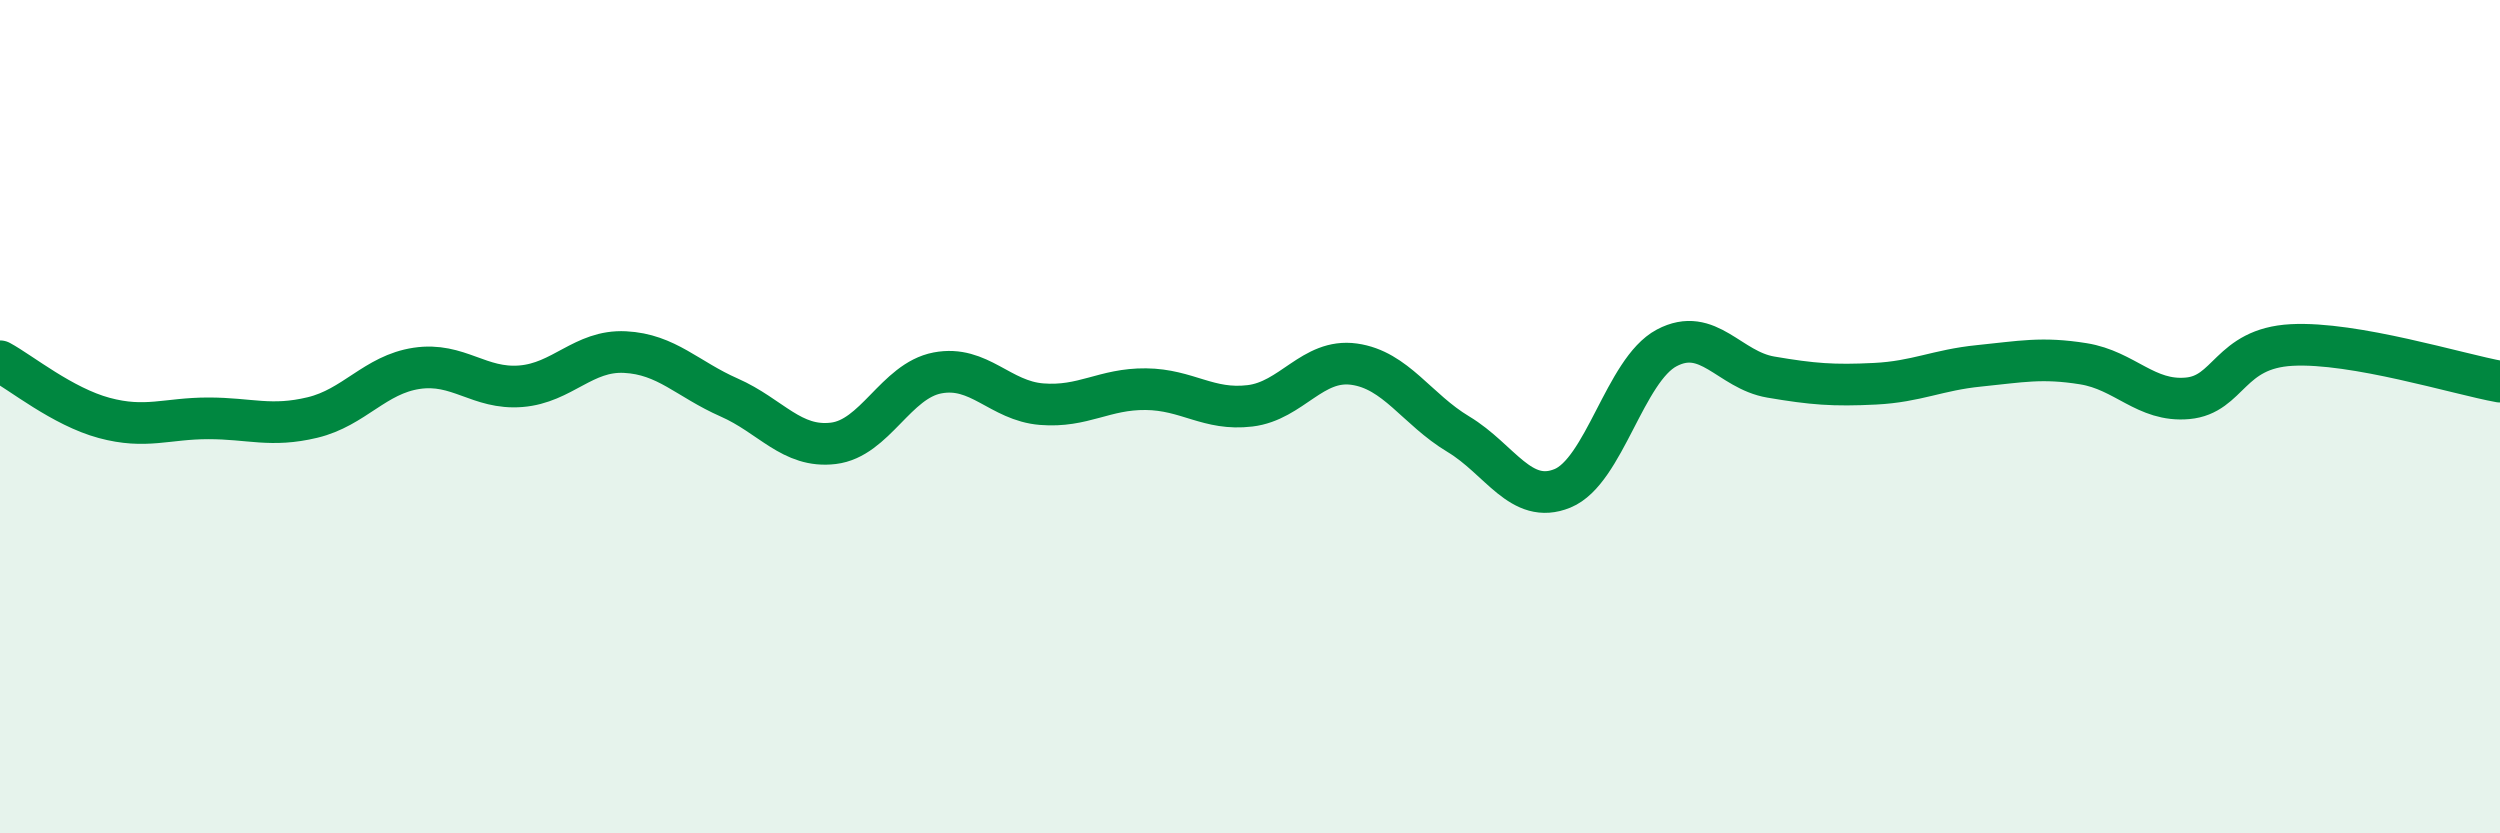
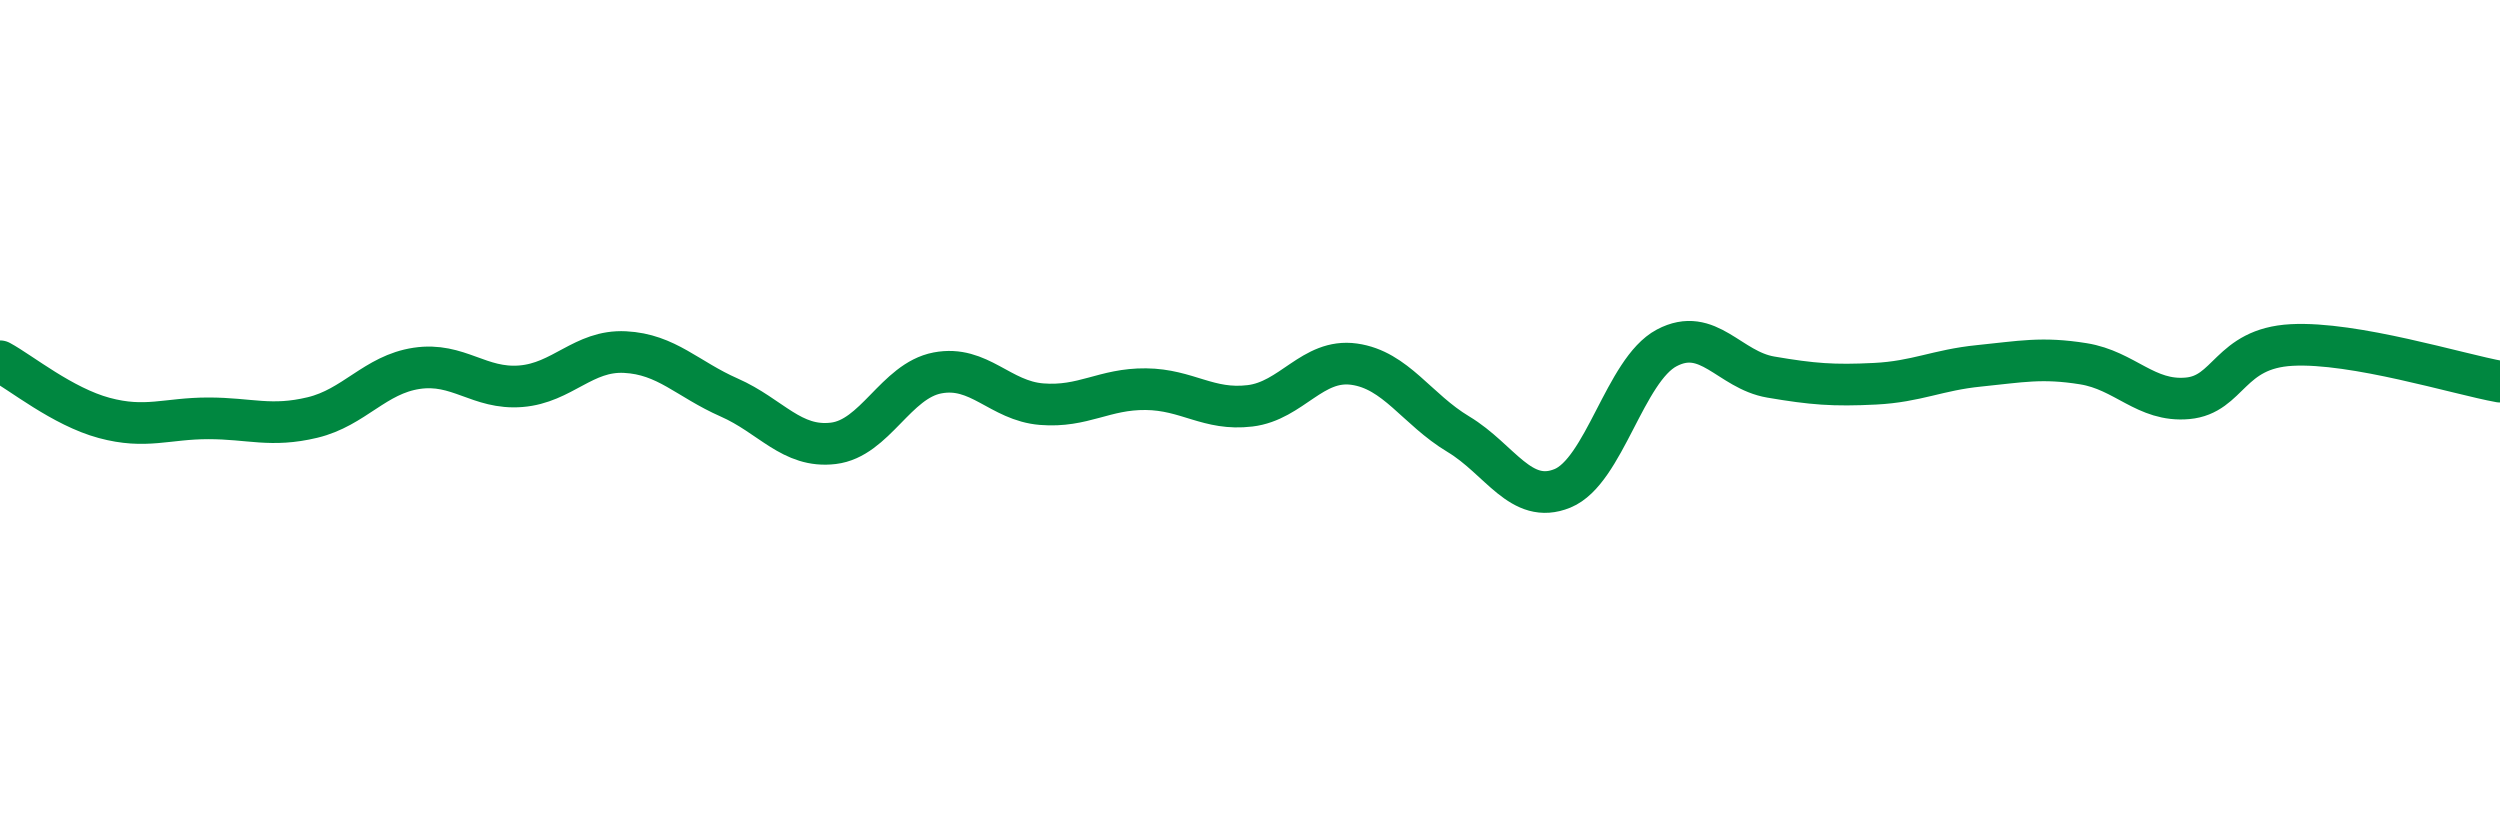
<svg xmlns="http://www.w3.org/2000/svg" width="60" height="20" viewBox="0 0 60 20">
-   <path d="M 0,8.67 C 0.5,8.94 1.5,9.76 2.5,10.03 C 3.5,10.3 4,10.04 5,10.04 C 6,10.04 6.5,10.26 7.5,10.02 C 8.5,9.78 9,8.99 10,8.84 C 11,8.69 11.5,9.35 12.5,9.27 C 13.5,9.19 14,8.4 15,8.45 C 16,8.5 16.5,9.1 17.5,9.54 C 18.5,9.98 19,10.76 20,10.64 C 21,10.52 21.5,9.14 22.5,8.95 C 23.5,8.76 24,9.62 25,9.7 C 26,9.78 26.5,9.33 27.5,9.34 C 28.5,9.35 29,9.86 30,9.74 C 31,9.62 31.5,8.6 32.5,8.74 C 33.5,8.88 34,9.82 35,10.42 C 36,11.02 36.5,12.13 37.5,11.72 C 38.5,11.31 39,8.88 40,8.35 C 41,7.82 41.5,8.88 42.5,9.05 C 43.5,9.22 44,9.26 45,9.21 C 46,9.16 46.5,8.88 47.5,8.78 C 48.5,8.68 49,8.57 50,8.73 C 51,8.89 51.5,9.65 52.5,9.56 C 53.5,9.47 53.5,8.36 55,8.28 C 56.5,8.2 59,8.98 60,9.16L60 20L0 20Z" fill="#008740" opacity="0.1" stroke-linecap="round" stroke-linejoin="round" />
  <path d="M 0,8.67 C 0.5,8.94 1.5,9.76 2.5,10.03 C 3.5,10.3 4,10.04 5,10.04 C 6,10.04 6.5,10.26 7.5,10.02 C 8.5,9.78 9,8.99 10,8.84 C 11,8.69 11.5,9.35 12.5,9.27 C 13.5,9.19 14,8.4 15,8.45 C 16,8.5 16.5,9.1 17.5,9.54 C 18.5,9.98 19,10.76 20,10.64 C 21,10.52 21.5,9.14 22.5,8.95 C 23.5,8.76 24,9.62 25,9.7 C 26,9.78 26.5,9.33 27.5,9.34 C 28.5,9.35 29,9.86 30,9.74 C 31,9.62 31.5,8.6 32.5,8.74 C 33.5,8.88 34,9.82 35,10.42 C 36,11.02 36.5,12.13 37.5,11.72 C 38.5,11.31 39,8.88 40,8.35 C 41,7.82 41.5,8.88 42.5,9.05 C 43.5,9.22 44,9.26 45,9.21 C 46,9.16 46.5,8.88 47.5,8.78 C 48.5,8.68 49,8.57 50,8.73 C 51,8.89 51.5,9.65 52.5,9.56 C 53.5,9.47 53.5,8.36 55,8.28 C 56.5,8.2 59,8.98 60,9.16" stroke="#008740" stroke-width="1" fill="none" stroke-linecap="round" stroke-linejoin="round" />
</svg>